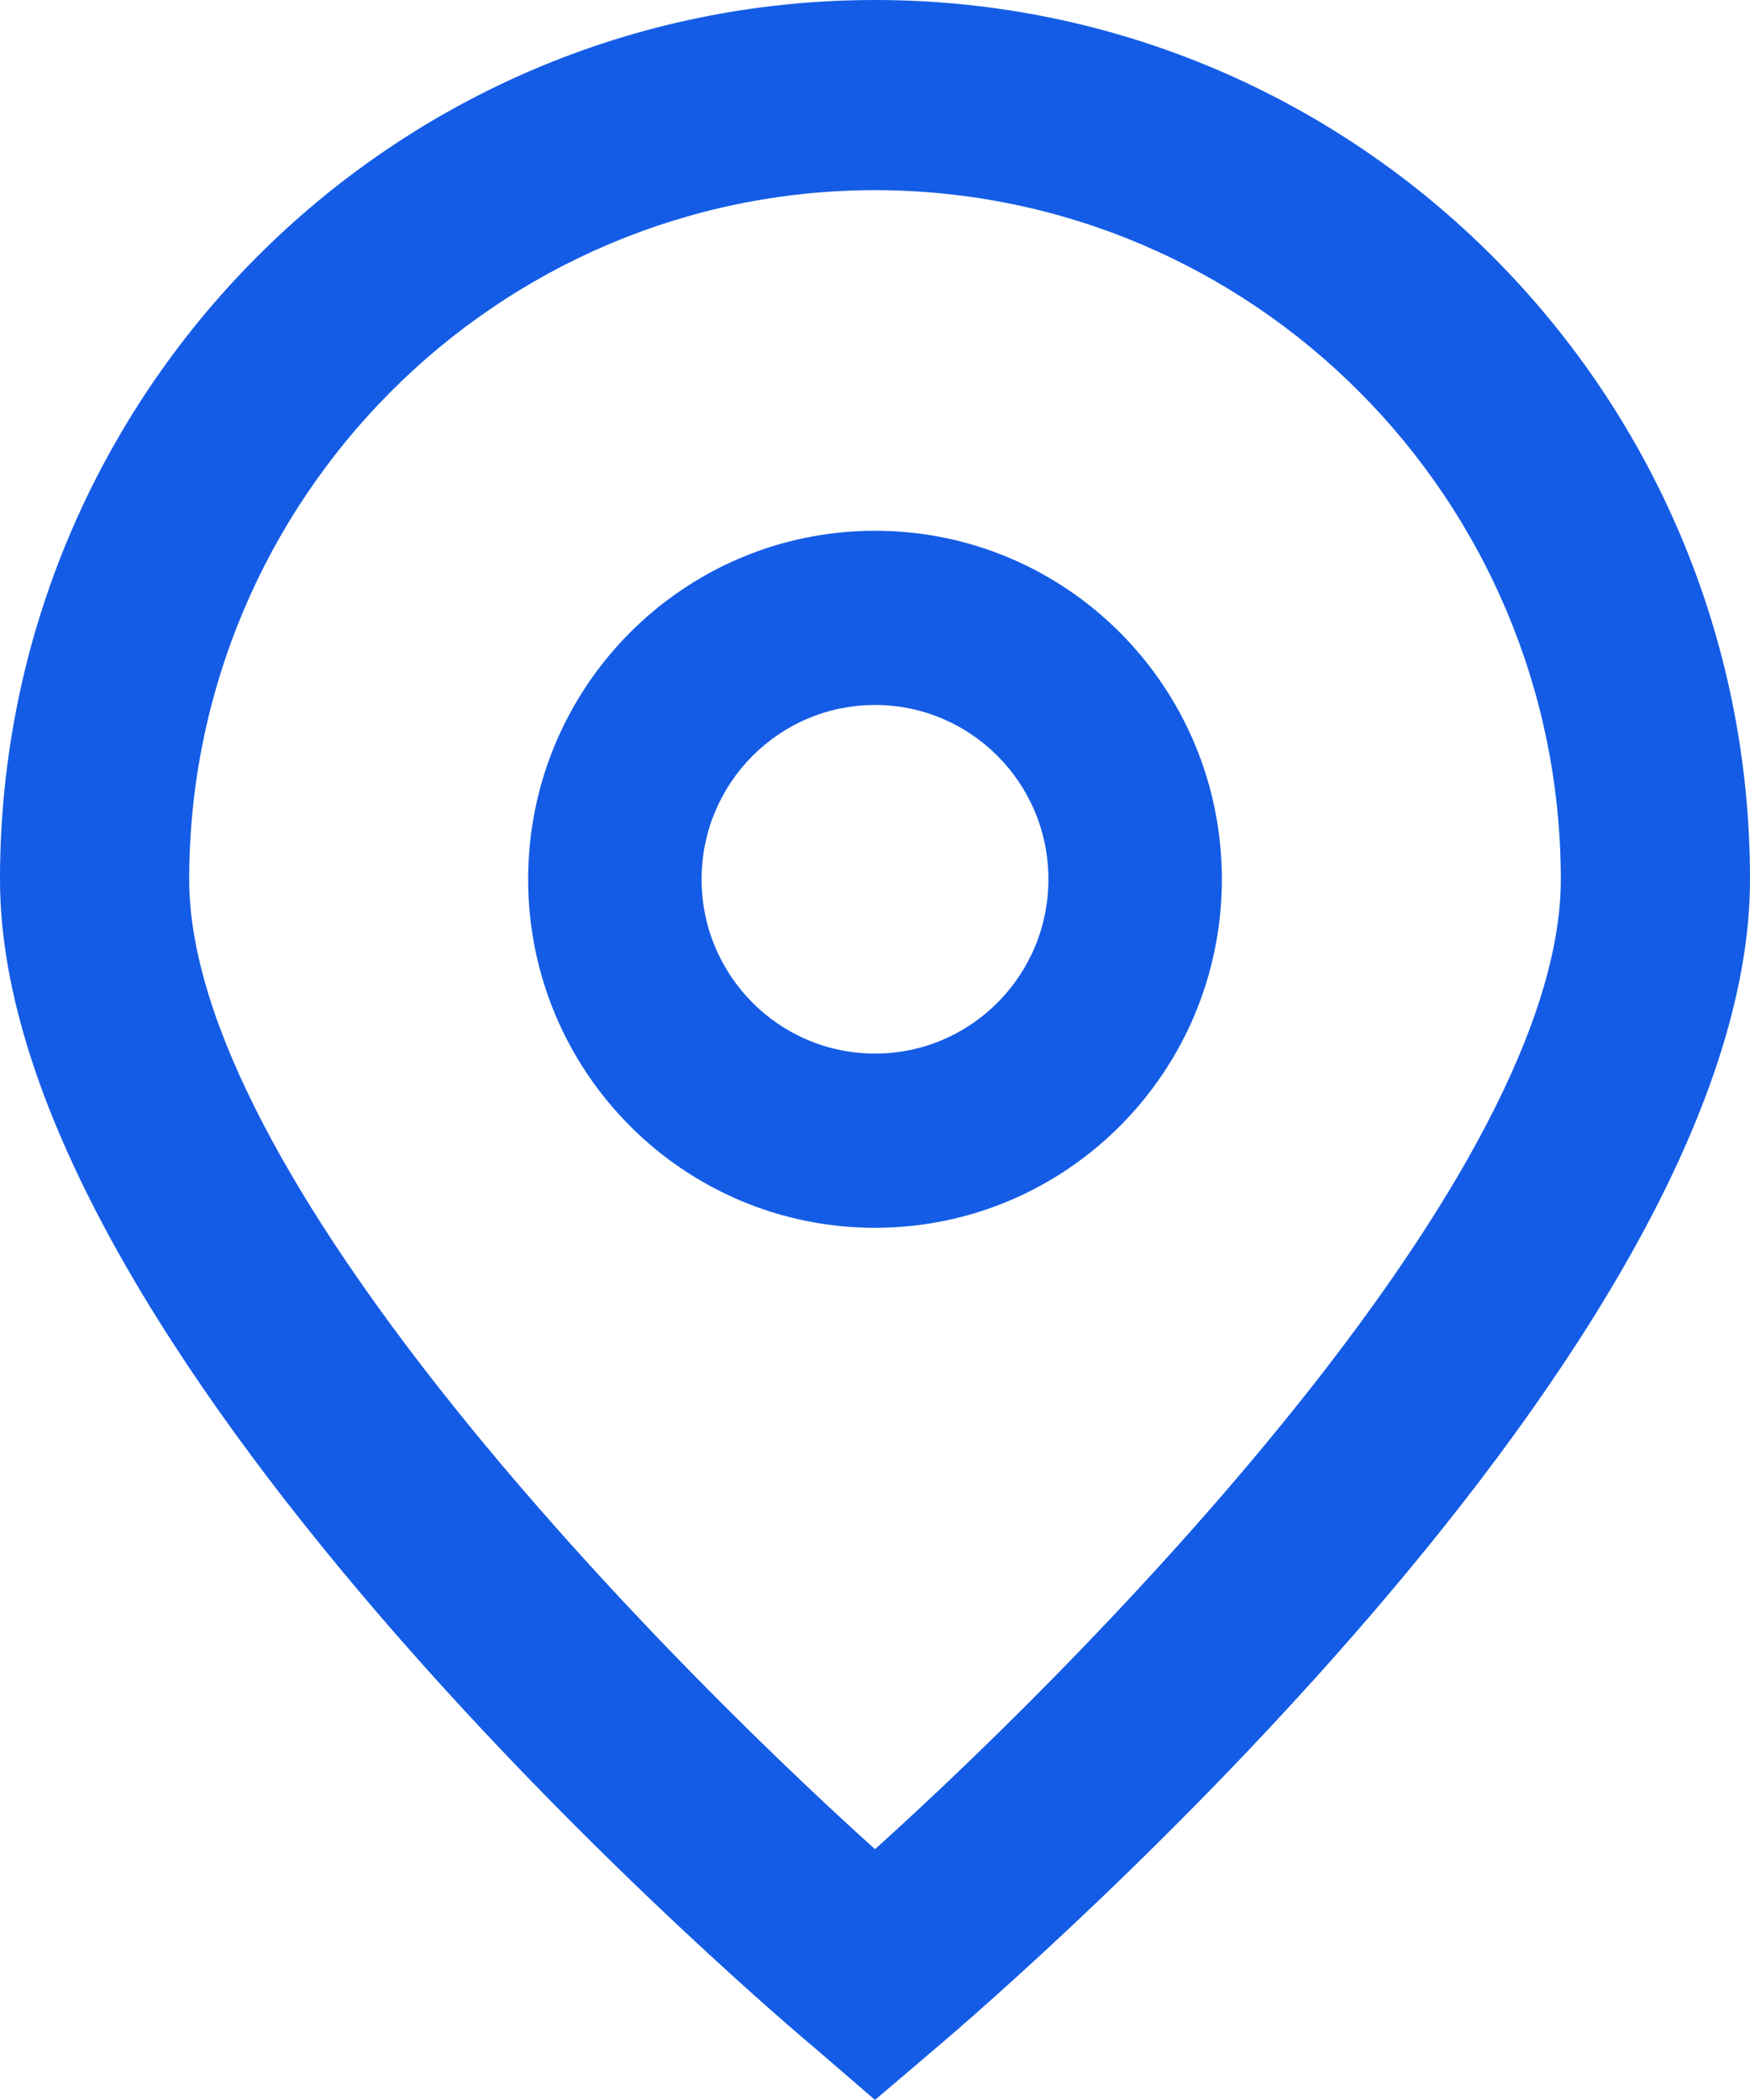
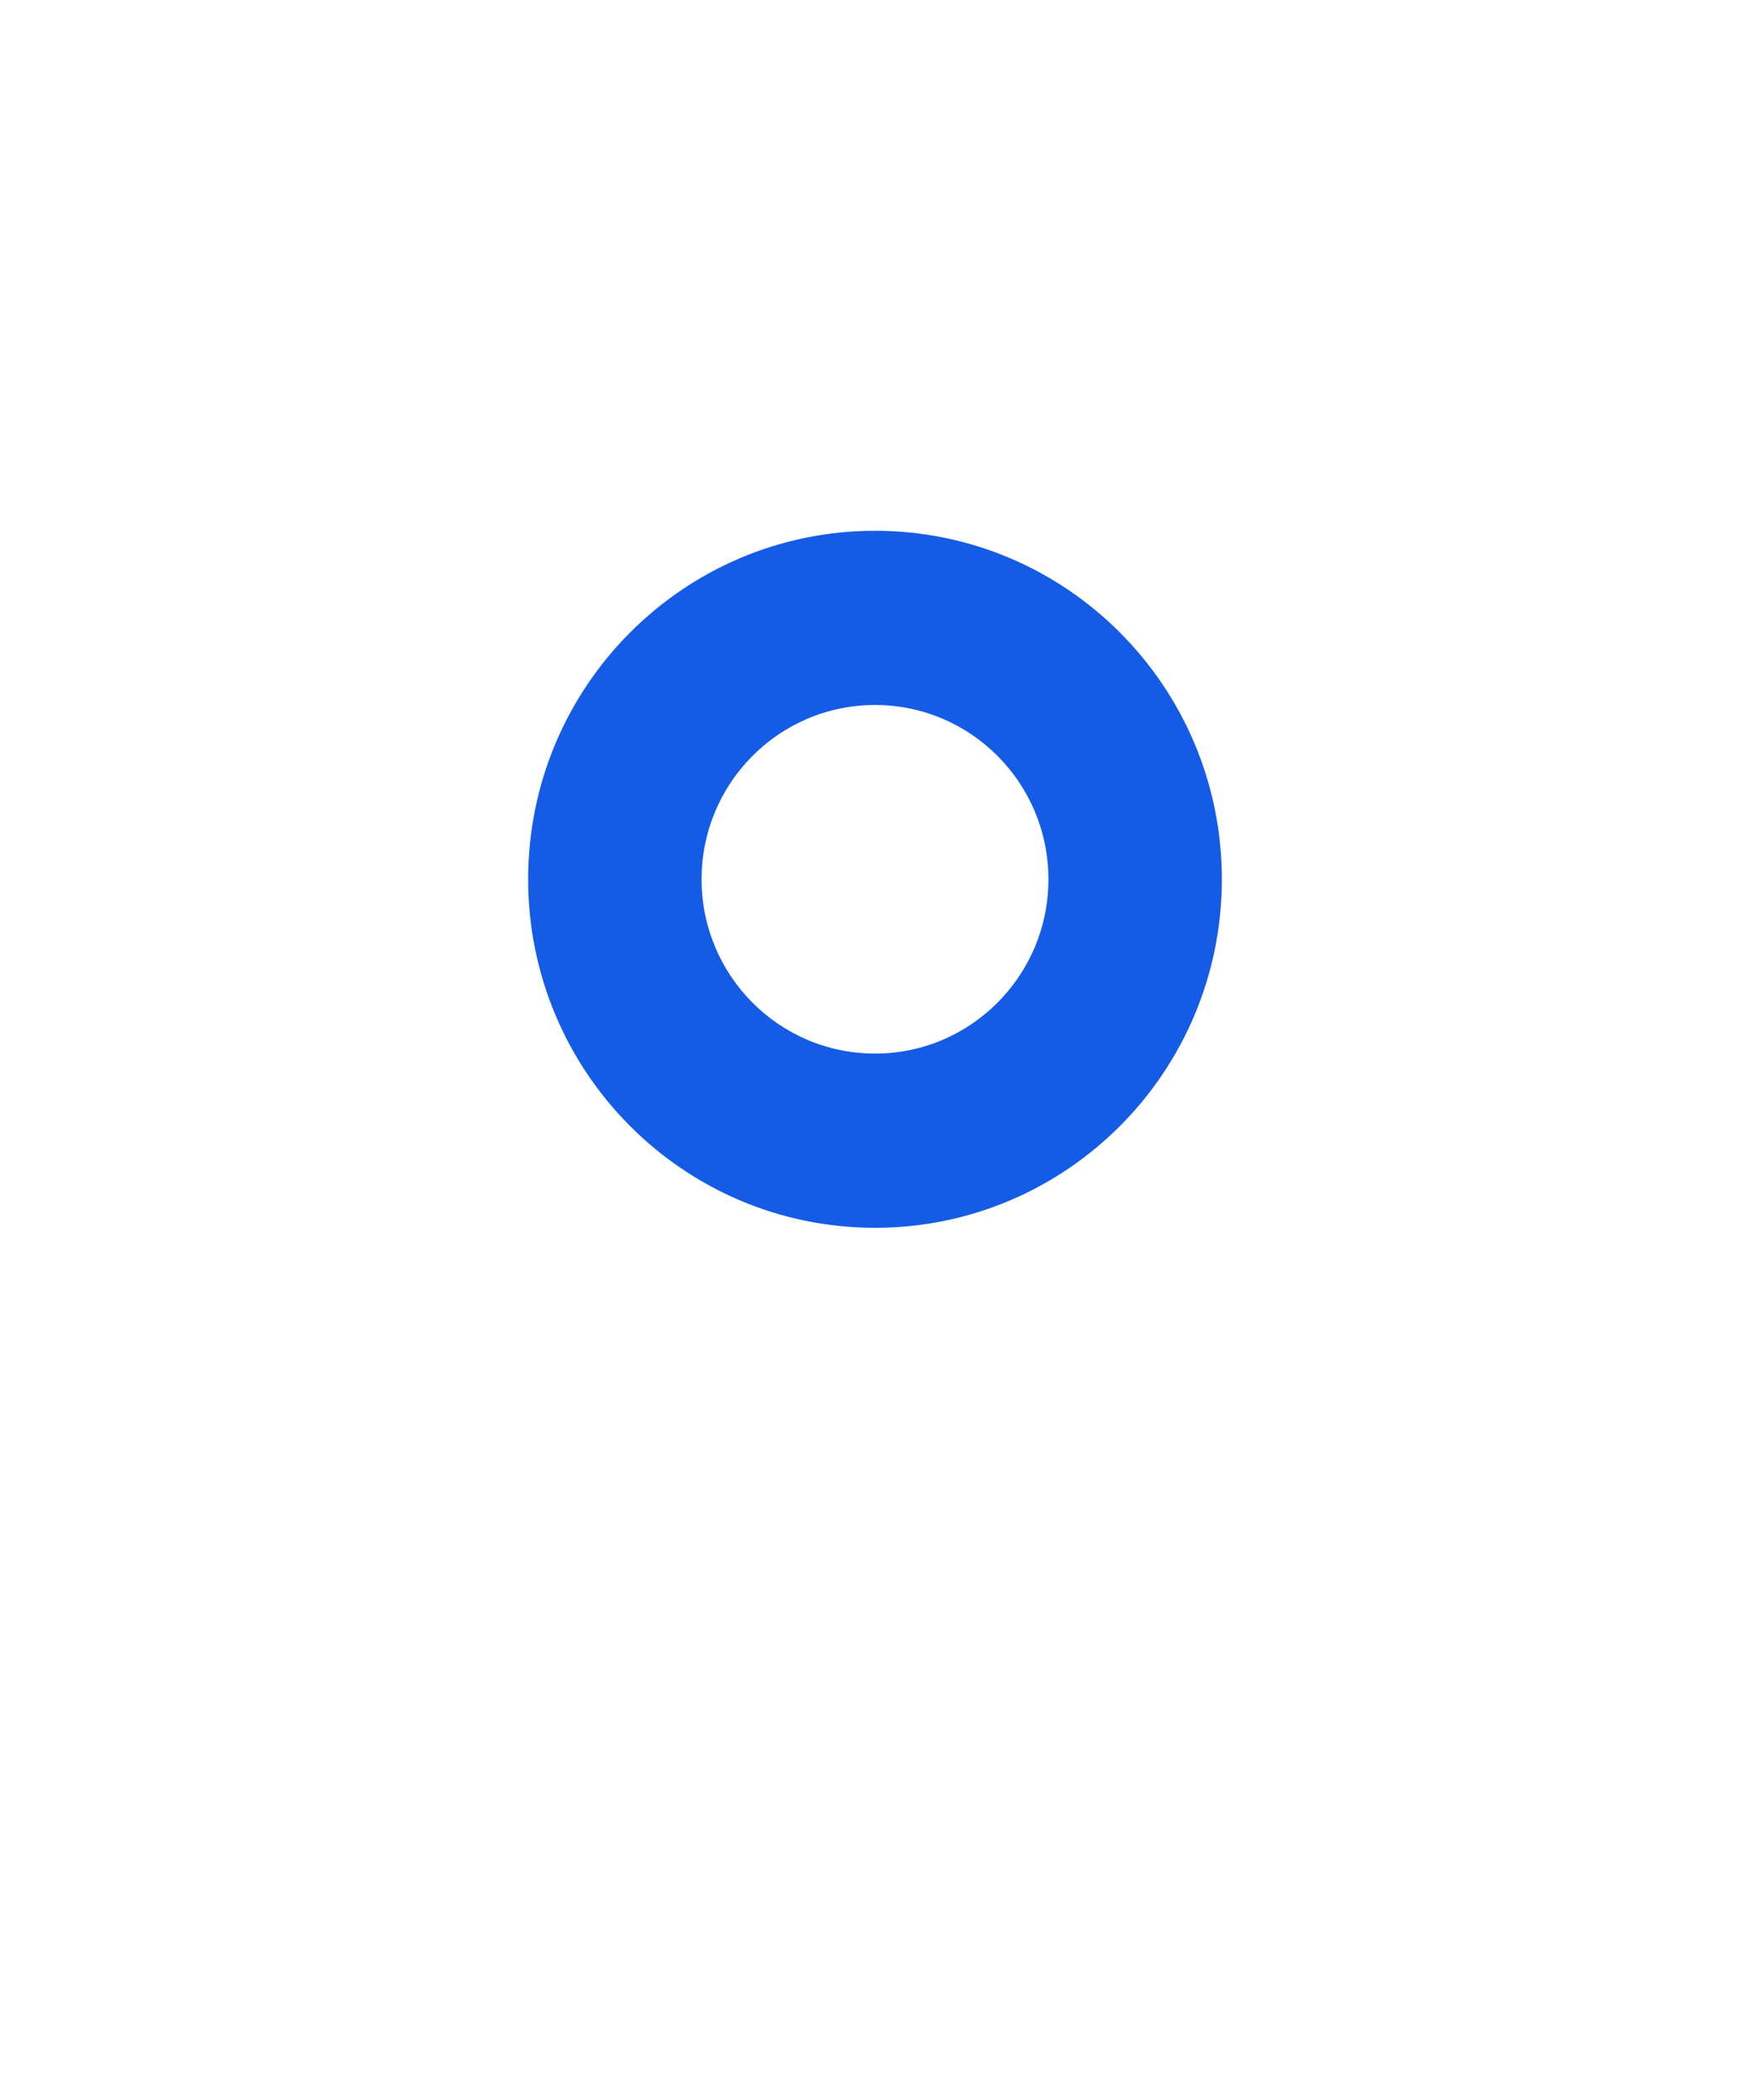
<svg xmlns="http://www.w3.org/2000/svg" width="20" height="24" viewBox="0 0 20 24" fill="none">
-   <path d="M10 23.999L9.306 23.401C8.35 22.597 0 15.35 0 10.049C0 4.499 4.477 0 10 0C15.523 0 20 4.499 20 10.049C20 15.35 11.65 22.597 10.698 23.405L10 23.999ZM10 2.173C5.673 2.178 2.167 5.701 2.162 10.049C2.162 13.379 7.3 18.699 10 21.134C12.7 18.698 17.838 13.375 17.838 10.049C17.833 5.701 14.327 2.178 10 2.173Z" fill="#145CE6" />
  <path d="M10 14.032C7.811 14.032 6.036 12.249 6.036 10.049C6.036 7.849 7.811 6.066 10 6.066C12.189 6.066 13.964 7.849 13.964 10.049C13.964 12.249 12.189 14.032 10 14.032ZM10 8.057C8.905 8.057 8.018 8.949 8.018 10.049C8.018 11.149 8.905 12.041 10 12.041C11.095 12.041 11.982 11.149 11.982 10.049C11.982 8.949 11.095 8.057 10 8.057Z" fill="#145CE6" />
</svg>